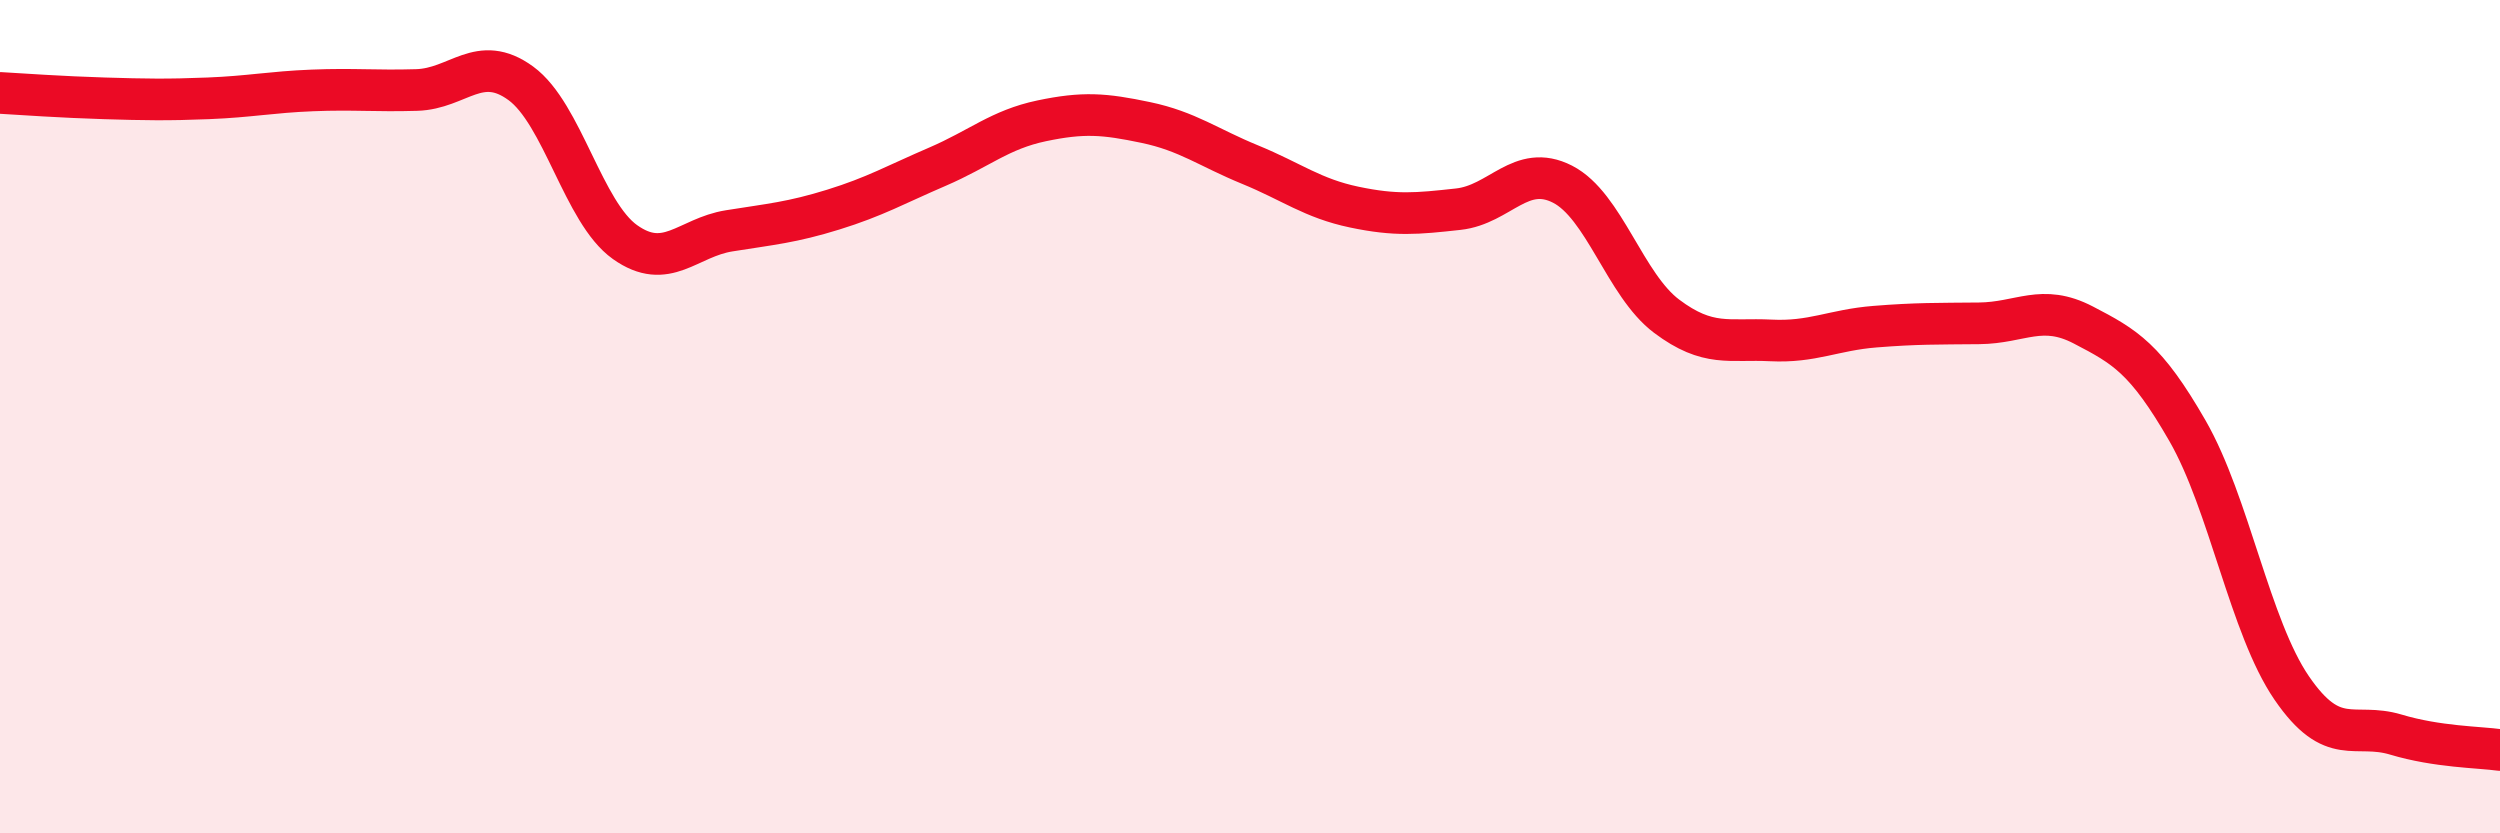
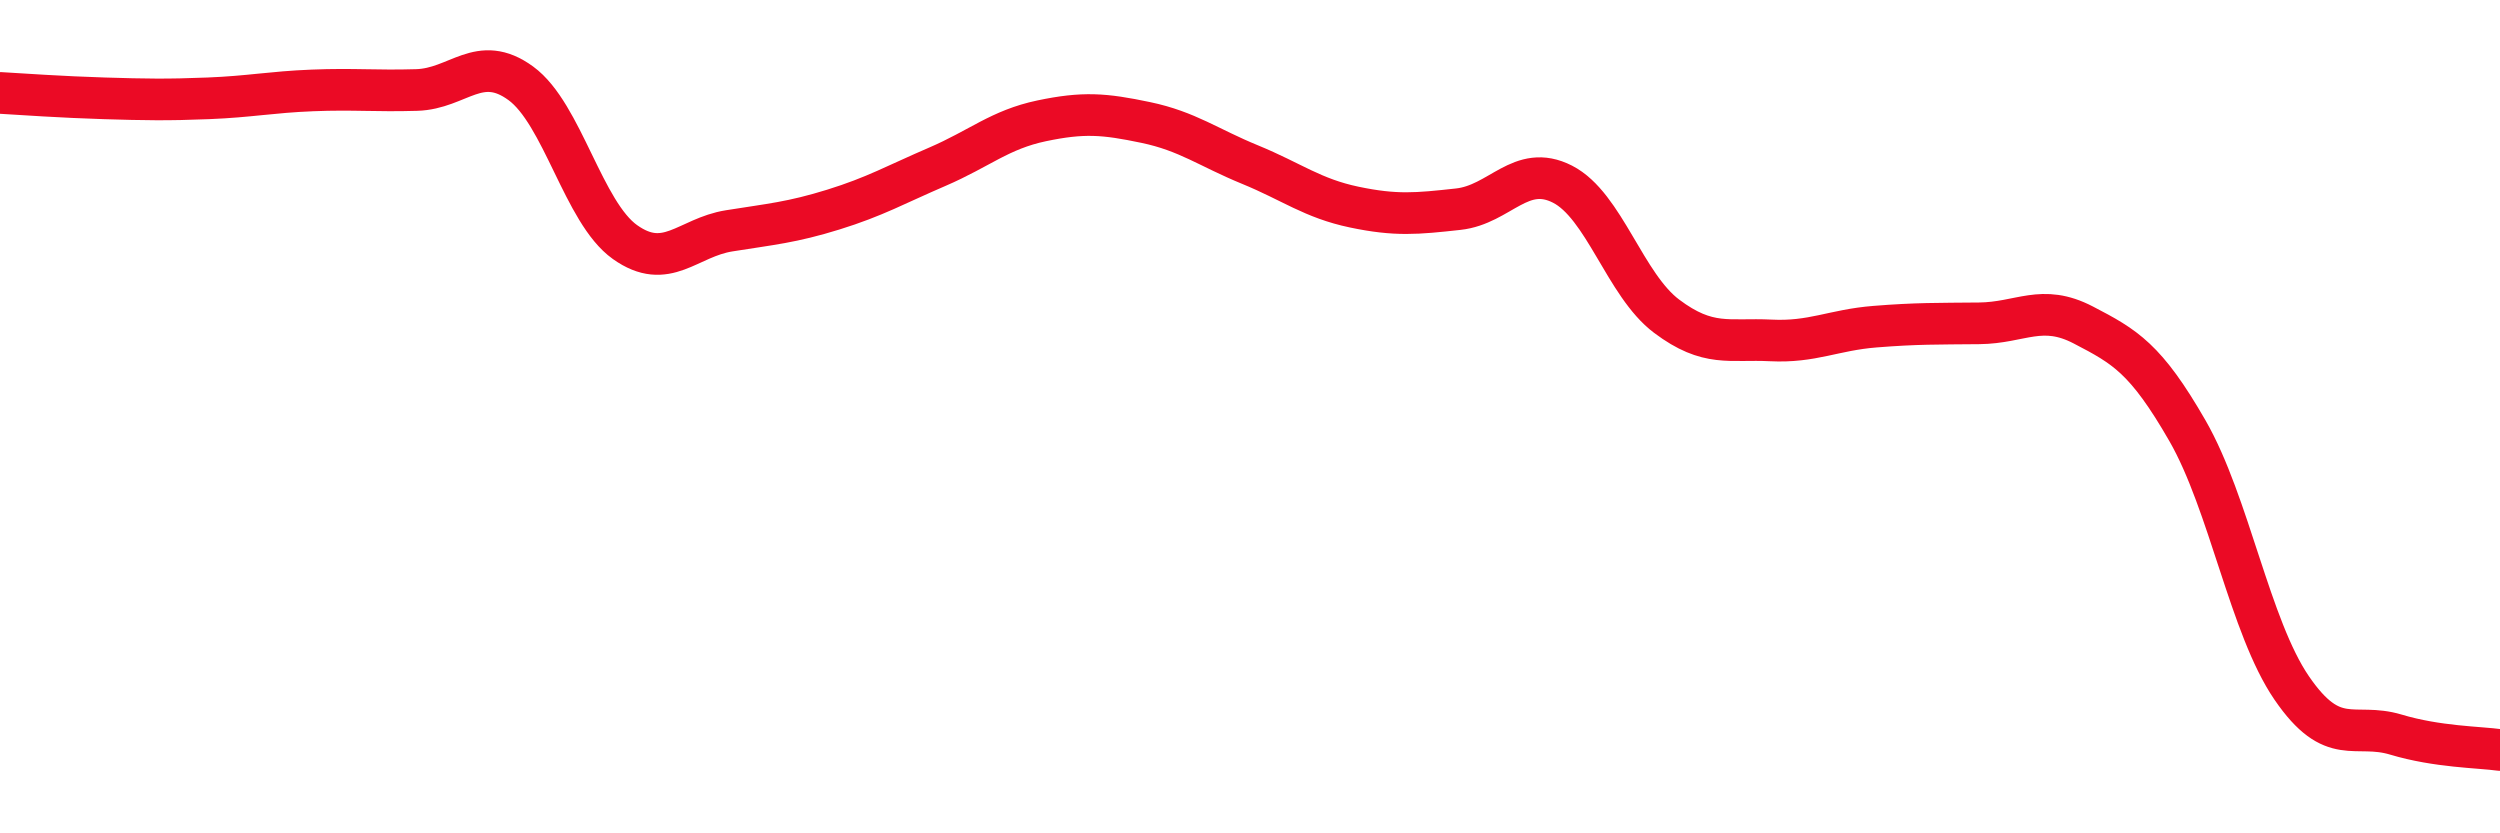
<svg xmlns="http://www.w3.org/2000/svg" width="60" height="20" viewBox="0 0 60 20">
-   <path d="M 0,2.23 C 0.5,2.26 1.5,2.33 2.5,2.36 C 3.5,2.39 4,2.4 5,2.36 C 6,2.32 6.5,2.21 7.5,2.17 C 8.5,2.13 9,2.19 10,2.16 C 11,2.13 11.5,1.27 12.5,2 C 13.5,2.73 14,5.1 15,5.81 C 16,6.52 16.5,5.7 17.5,5.54 C 18.5,5.38 19,5.34 20,5.03 C 21,4.72 21.5,4.43 22.5,4 C 23.5,3.57 24,3.11 25,2.9 C 26,2.69 26.5,2.73 27.5,2.94 C 28.5,3.15 29,3.54 30,3.95 C 31,4.36 31.5,4.76 32.5,4.97 C 33.5,5.18 34,5.13 35,5.02 C 36,4.91 36.5,3.91 37.5,4.42 C 38.5,4.93 39,6.84 40,7.59 C 41,8.34 41.5,8.12 42.5,8.17 C 43.5,8.22 44,7.92 45,7.84 C 46,7.76 46.5,7.77 47.5,7.76 C 48.5,7.75 49,7.28 50,7.8 C 51,8.32 51.5,8.6 52.5,10.34 C 53.5,12.08 54,15.05 55,16.51 C 56,17.97 56.5,17.33 57.5,17.63 C 58.5,17.93 59.5,17.93 60,18L60 20L0 20Z" fill="#EB0A25" opacity="0.1" stroke-linecap="round" stroke-linejoin="round" />
  <path d="M 0,2.23 C 0.5,2.26 1.5,2.33 2.5,2.36 C 3.5,2.39 4,2.4 5,2.36 C 6,2.32 6.5,2.21 7.5,2.17 C 8.5,2.13 9,2.19 10,2.16 C 11,2.13 11.5,1.27 12.5,2 C 13.5,2.73 14,5.1 15,5.81 C 16,6.52 16.5,5.7 17.5,5.54 C 18.5,5.38 19,5.34 20,5.03 C 21,4.72 21.5,4.43 22.5,4 C 23.5,3.57 24,3.11 25,2.9 C 26,2.69 26.5,2.73 27.5,2.94 C 28.5,3.15 29,3.54 30,3.95 C 31,4.36 31.5,4.76 32.5,4.97 C 33.5,5.18 34,5.13 35,5.02 C 36,4.91 36.5,3.91 37.5,4.42 C 38.5,4.93 39,6.84 40,7.59 C 41,8.34 41.5,8.12 42.5,8.17 C 43.5,8.22 44,7.92 45,7.84 C 46,7.76 46.5,7.77 47.5,7.76 C 48.5,7.75 49,7.28 50,7.8 C 51,8.32 51.5,8.6 52.5,10.34 C 53.5,12.08 54,15.05 55,16.51 C 56,17.97 56.5,17.33 57.5,17.63 C 58.5,17.93 59.5,17.93 60,18" stroke="#EB0A25" stroke-width="1" fill="none" stroke-linecap="round" stroke-linejoin="round" />
</svg>